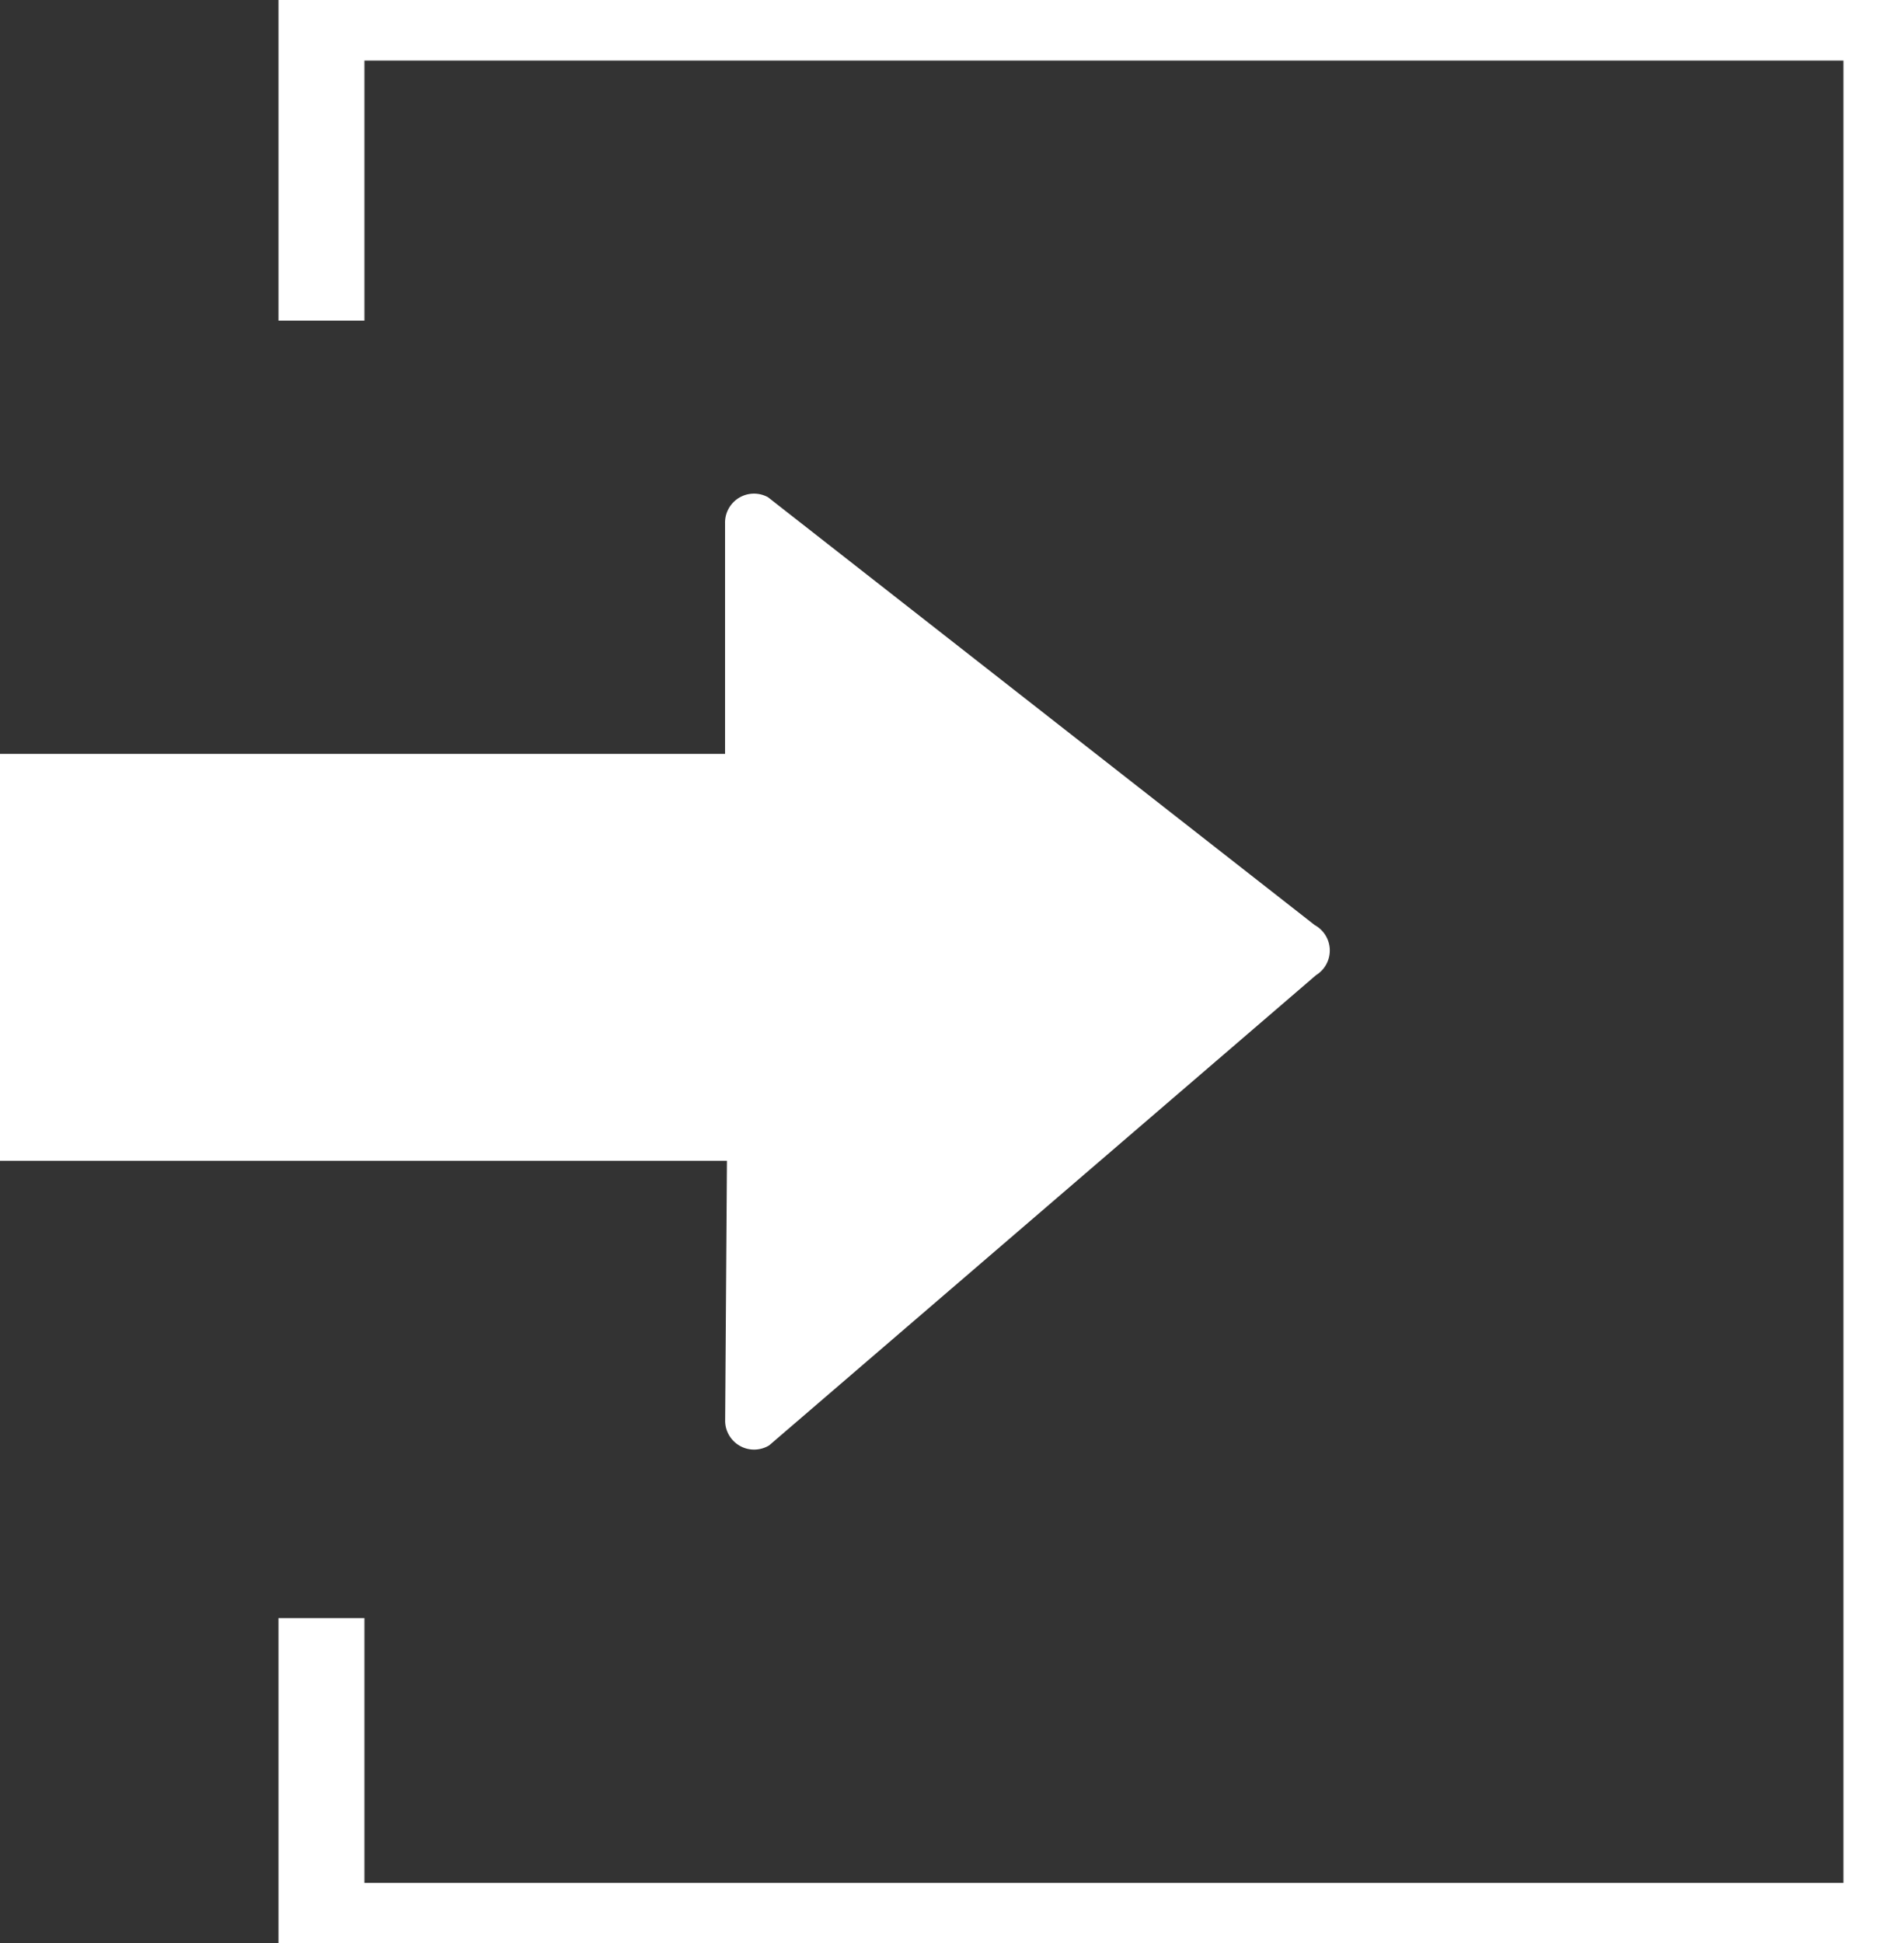
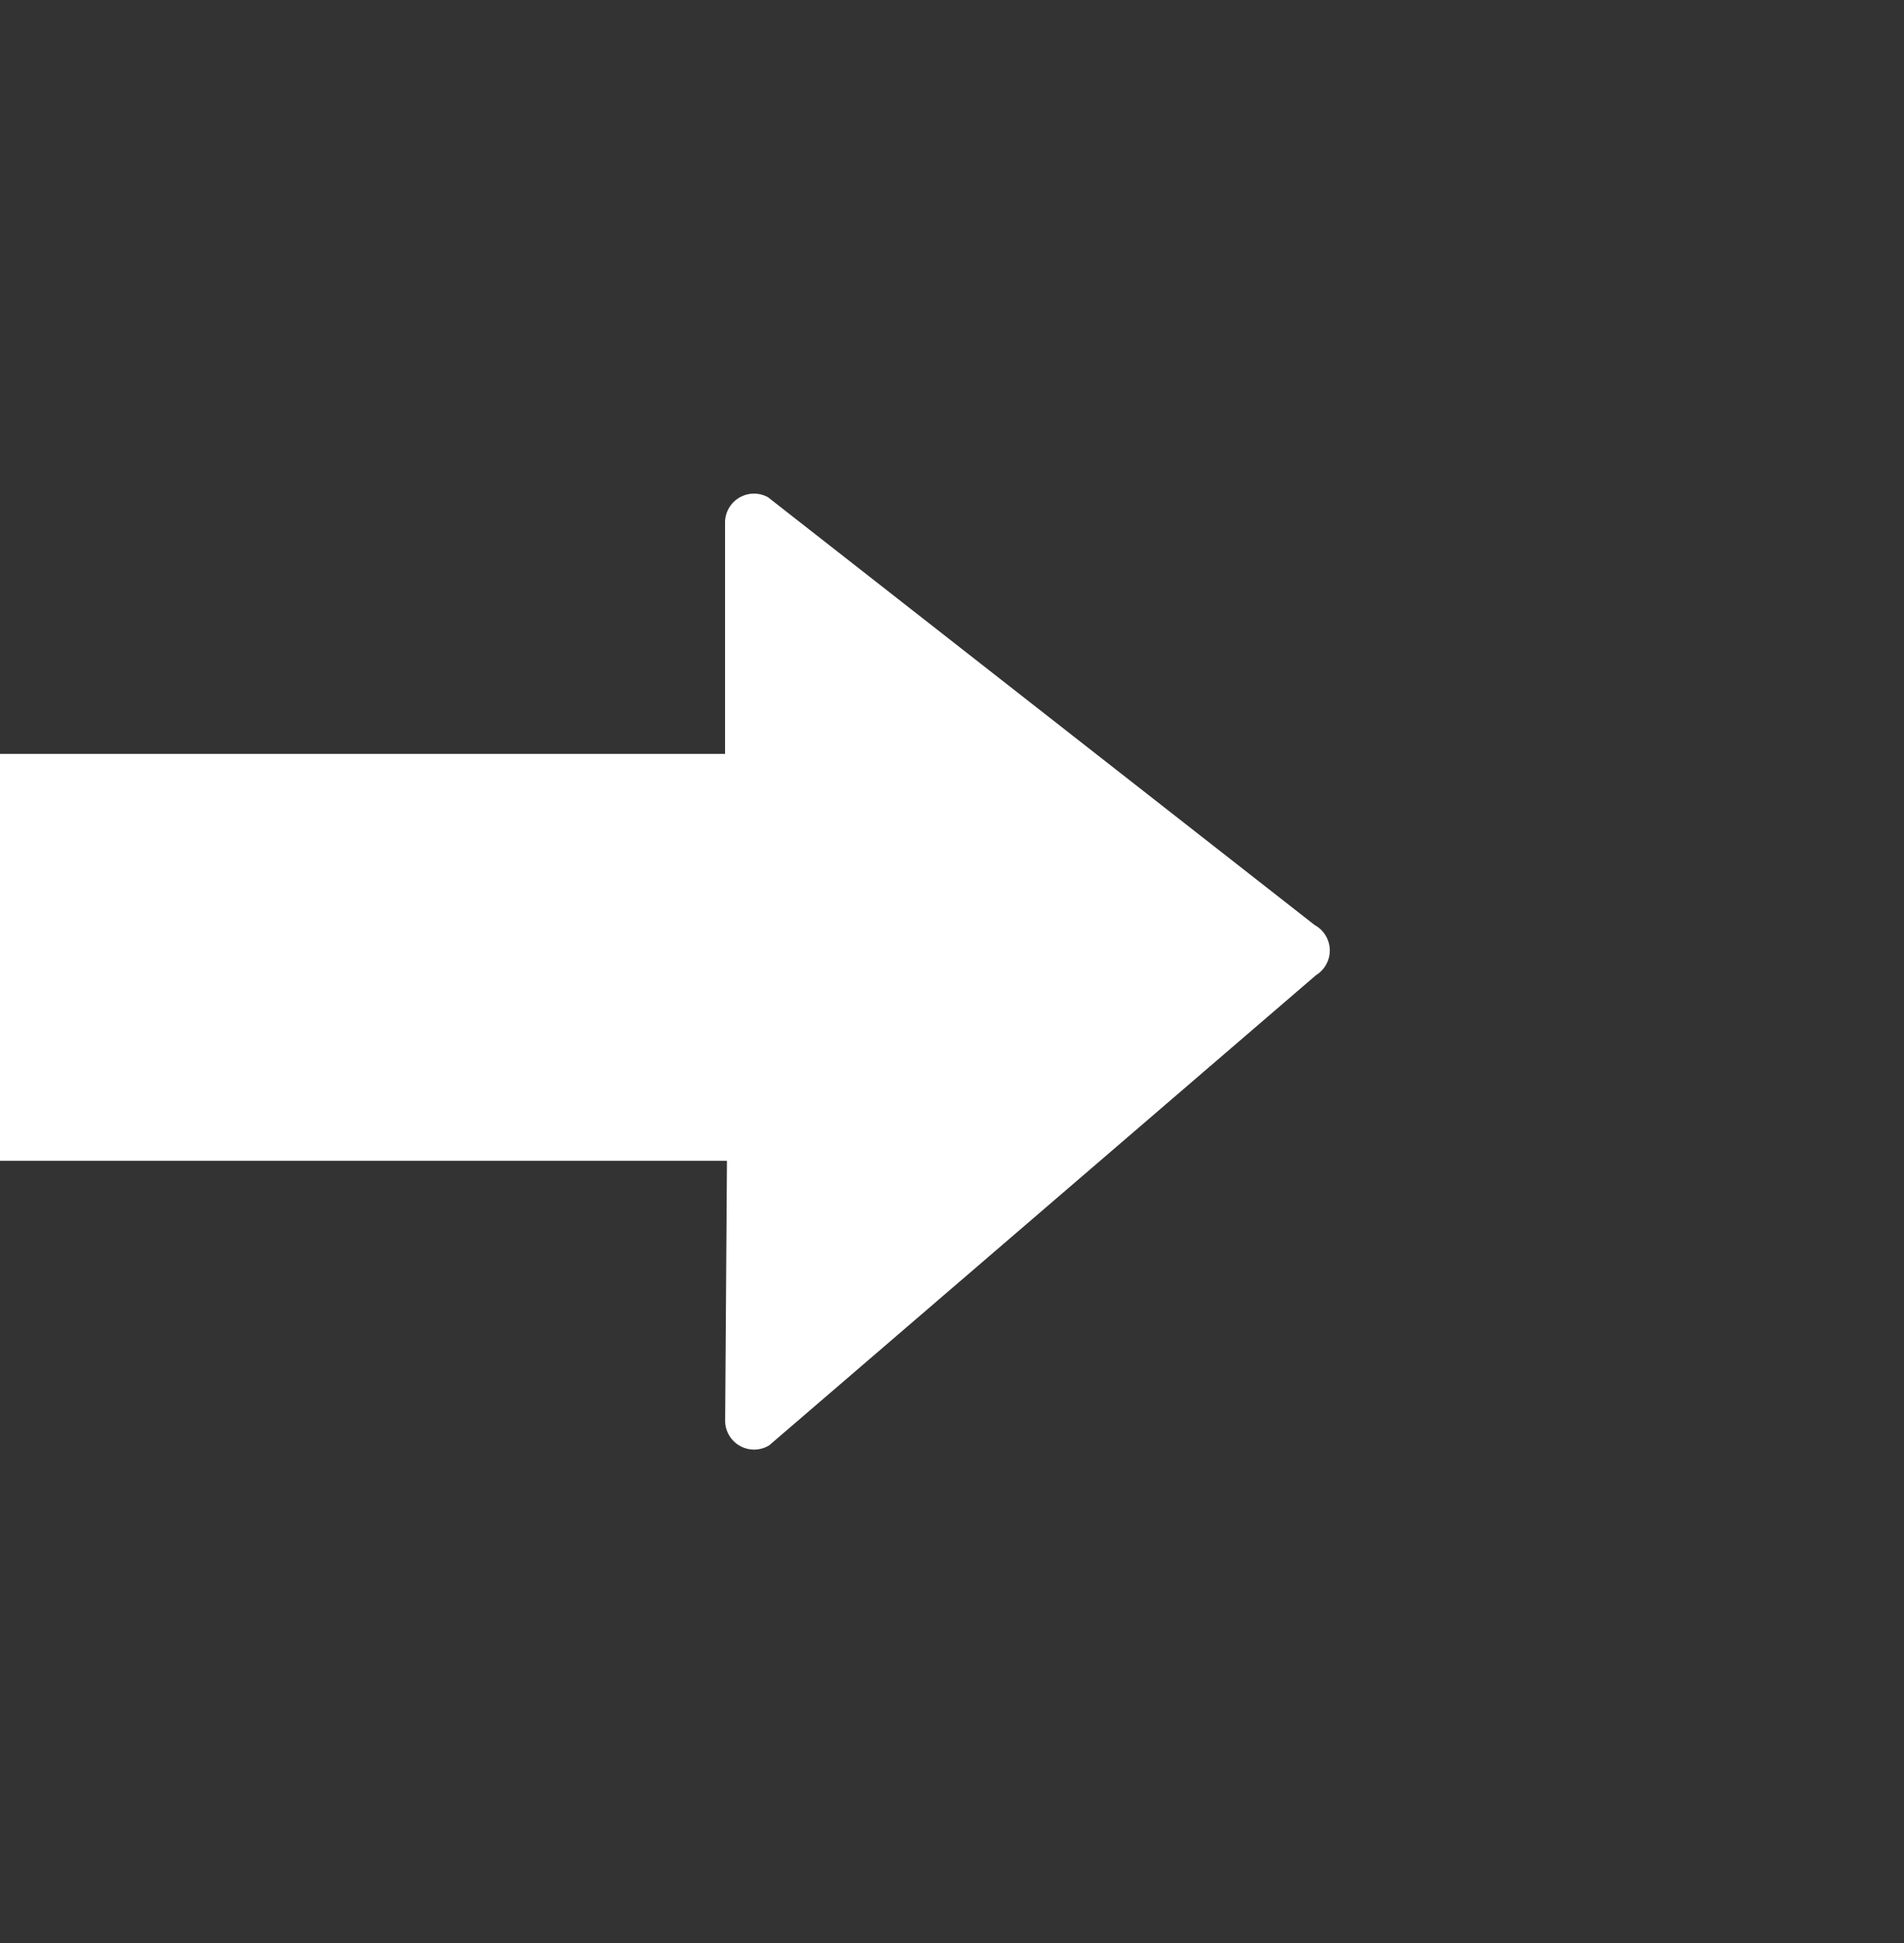
<svg xmlns="http://www.w3.org/2000/svg" width="22.153" height="22.608" viewBox="0 0 22.153 22.608">
  <rect x="0" y="0" width="22.153" height="22.608" fill="#333333" stroke="none" />
  <defs>
    <clipPath id="clip-path">
      <rect id="長方形_77467" data-name="長方形 77467" width="22.154" height="22.608" fill="none" />
    </clipPath>
  </defs>
  <g id="グループ_51914" data-name="グループ 51914" clip-path="url(#clip-path)">
    <path id="パス_71640" data-name="パス 71640" d="M0,21.778H8.458L8.437,24.81a.337.337,0,0,0,.513.278l6.362-5.47a.337.337,0,0,0-.016-.583L8.936,14.058a.337.337,0,0,0-.5.306l0,2.68H0Z" transform="translate(0 -8.273)" fill="#fff" />
-     <path id="パス_71641" data-name="パス 71641" d="M9.128,19.12V22.7H27.336V.5H9.128V4.025" transform="translate(-5.388 -0.295)" fill="none" stroke="#fff" stroke-miterlimit="10" stroke-width="1" />
  </g>
</svg>